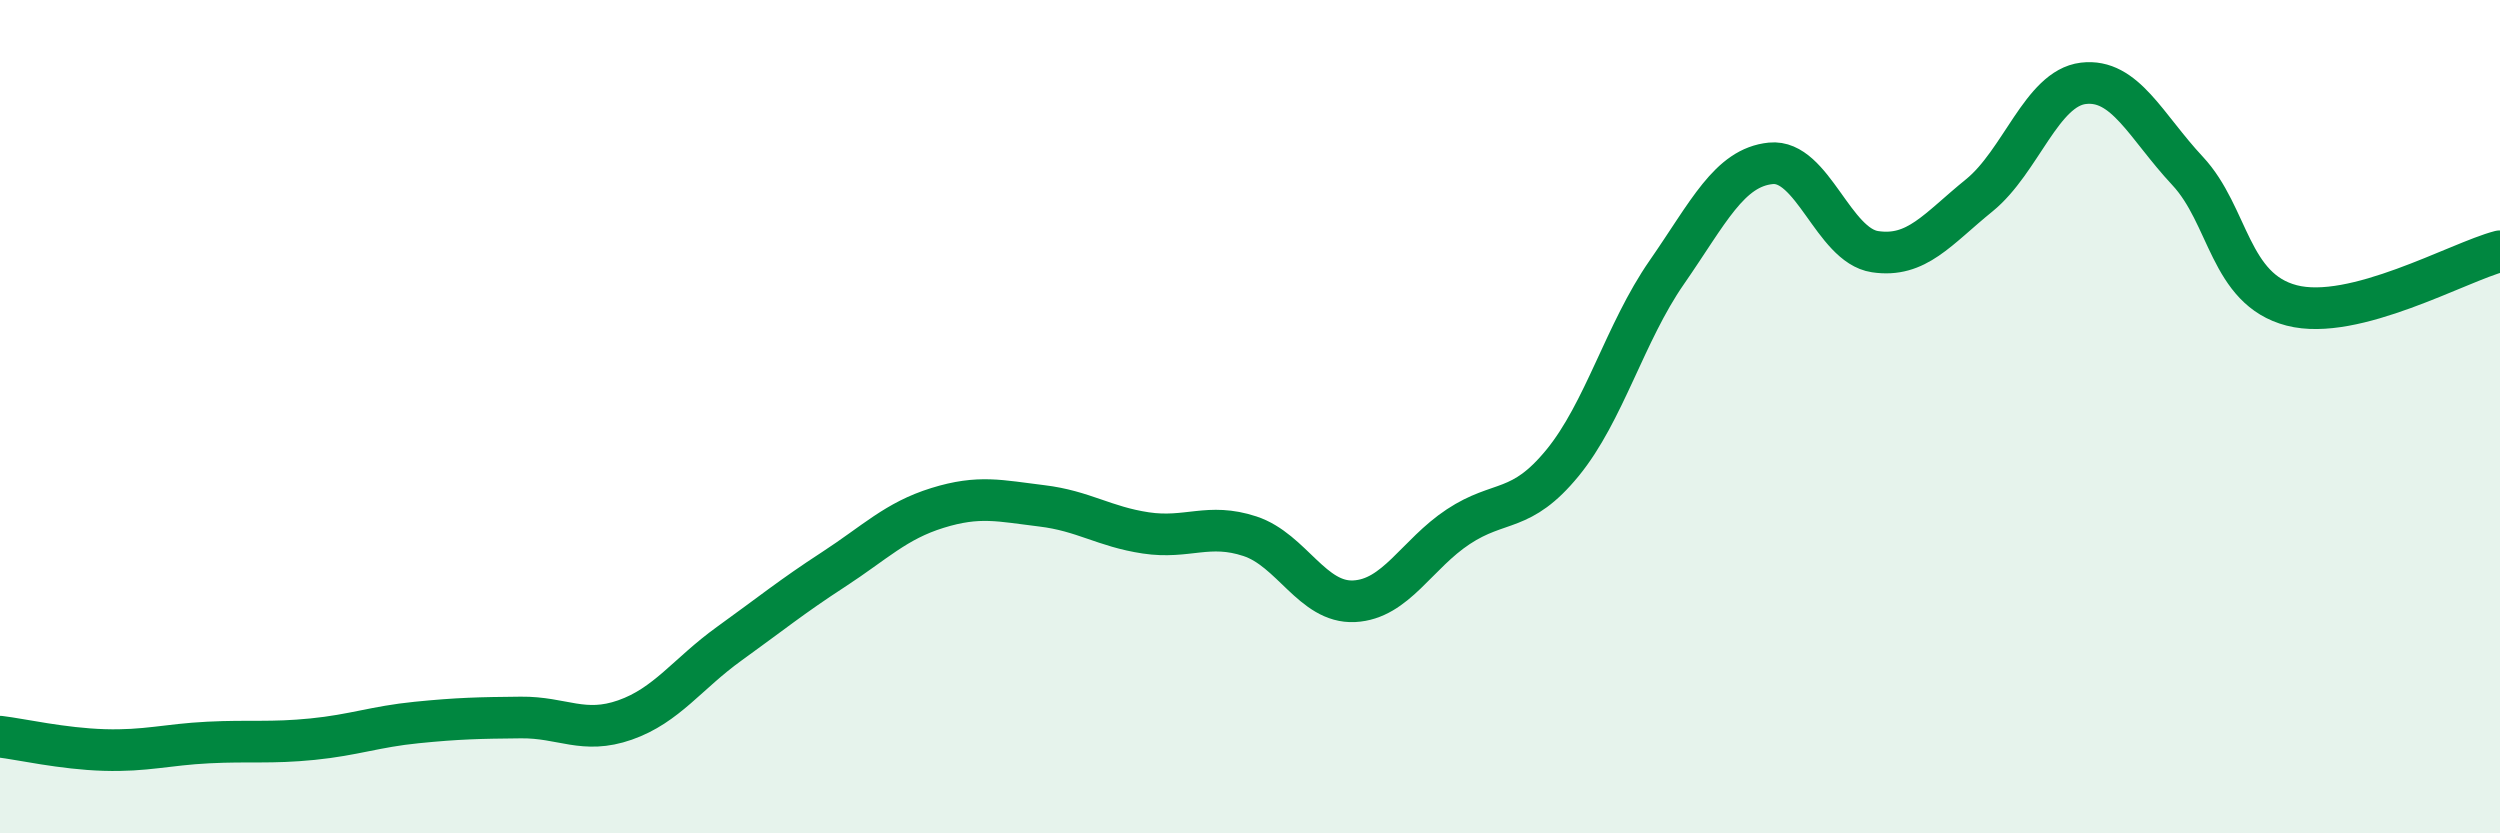
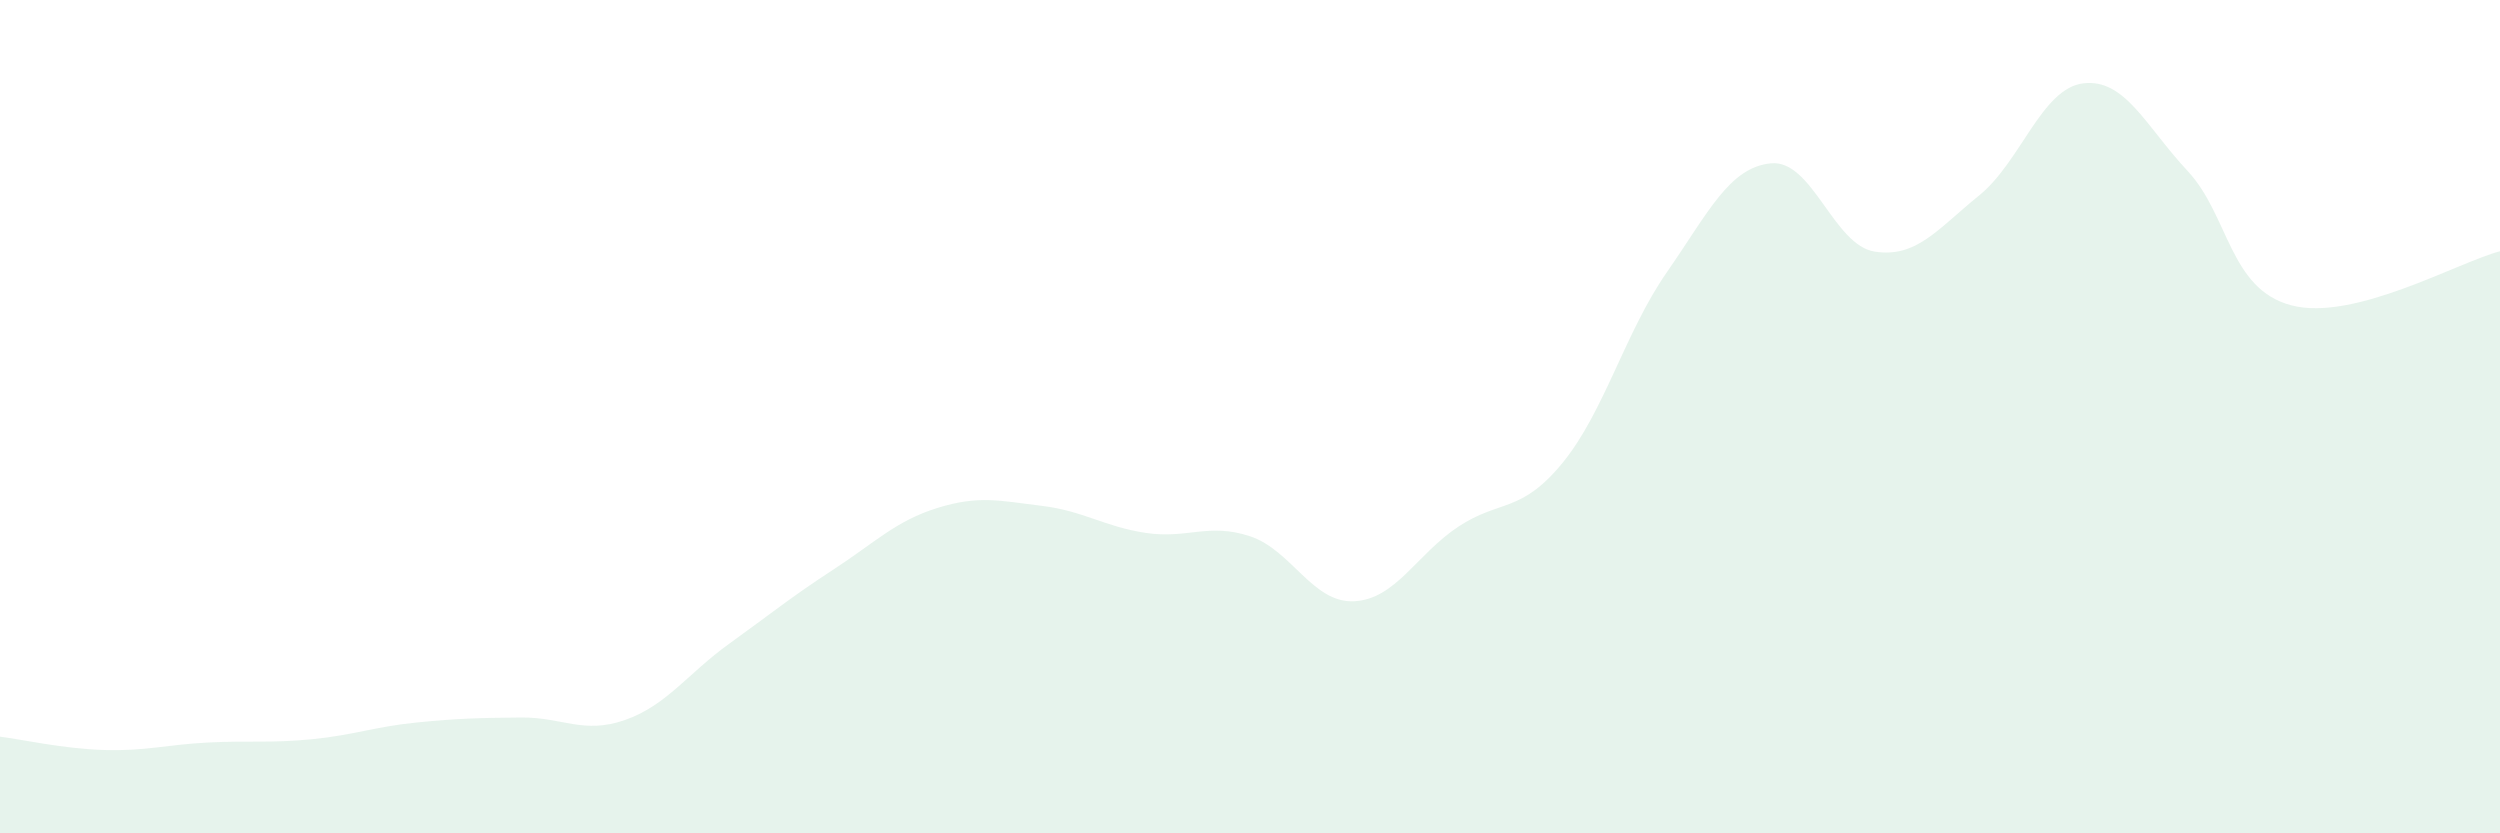
<svg xmlns="http://www.w3.org/2000/svg" width="60" height="20" viewBox="0 0 60 20">
  <path d="M 0,17.68 C 0.5,17.74 1.5,17.97 2.5,18 C 3.5,18.03 4,17.87 5,17.82 C 6,17.77 6.5,17.84 7.5,17.74 C 8.5,17.64 9,17.44 10,17.34 C 11,17.24 11.5,17.23 12.5,17.22 C 13.5,17.21 14,17.63 15,17.28 C 16,16.93 16.5,16.17 17.5,15.45 C 18.5,14.73 19,14.32 20,13.67 C 21,13.02 21.5,12.5 22.5,12.19 C 23.5,11.88 24,12.02 25,12.14 C 26,12.26 26.5,12.64 27.5,12.79 C 28.5,12.94 29,12.54 30,12.87 C 31,13.2 31.5,14.48 32.5,14.43 C 33.5,14.38 34,13.3 35,12.64 C 36,11.98 36.5,12.33 37.5,11.11 C 38.5,9.89 39,7.98 40,6.54 C 41,5.1 41.5,4.02 42.5,3.92 C 43.5,3.82 44,5.89 45,6.04 C 46,6.19 46.5,5.5 47.5,4.69 C 48.5,3.88 49,2.12 50,2 C 51,1.88 51.5,3.03 52.5,4.1 C 53.5,5.17 53.5,6.94 55,7.33 C 56.5,7.72 59,6.29 60,6.03L60 20L0 20Z" fill="#008740" opacity="0.1" stroke-linecap="round" stroke-linejoin="round" />
-   <path d="M 0,17.68 C 0.5,17.74 1.5,17.97 2.5,18 C 3.5,18.03 4,17.87 5,17.82 C 6,17.77 6.5,17.84 7.5,17.74 C 8.5,17.64 9,17.44 10,17.34 C 11,17.24 11.5,17.23 12.5,17.22 C 13.5,17.21 14,17.63 15,17.28 C 16,16.93 16.5,16.17 17.5,15.45 C 18.5,14.73 19,14.32 20,13.67 C 21,13.02 21.5,12.5 22.5,12.19 C 23.5,11.88 24,12.02 25,12.14 C 26,12.26 26.5,12.64 27.5,12.79 C 28.5,12.94 29,12.54 30,12.87 C 31,13.2 31.5,14.48 32.5,14.43 C 33.5,14.38 34,13.3 35,12.64 C 36,11.98 36.5,12.33 37.5,11.11 C 38.5,9.89 39,7.98 40,6.54 C 41,5.1 41.5,4.02 42.5,3.92 C 43.5,3.82 44,5.89 45,6.04 C 46,6.19 46.5,5.5 47.5,4.69 C 48.5,3.88 49,2.12 50,2 C 51,1.88 51.5,3.03 52.5,4.1 C 53.5,5.17 53.5,6.94 55,7.33 C 56.5,7.72 59,6.29 60,6.03" stroke="#008740" stroke-width="1" fill="none" stroke-linecap="round" stroke-linejoin="round" />
</svg>